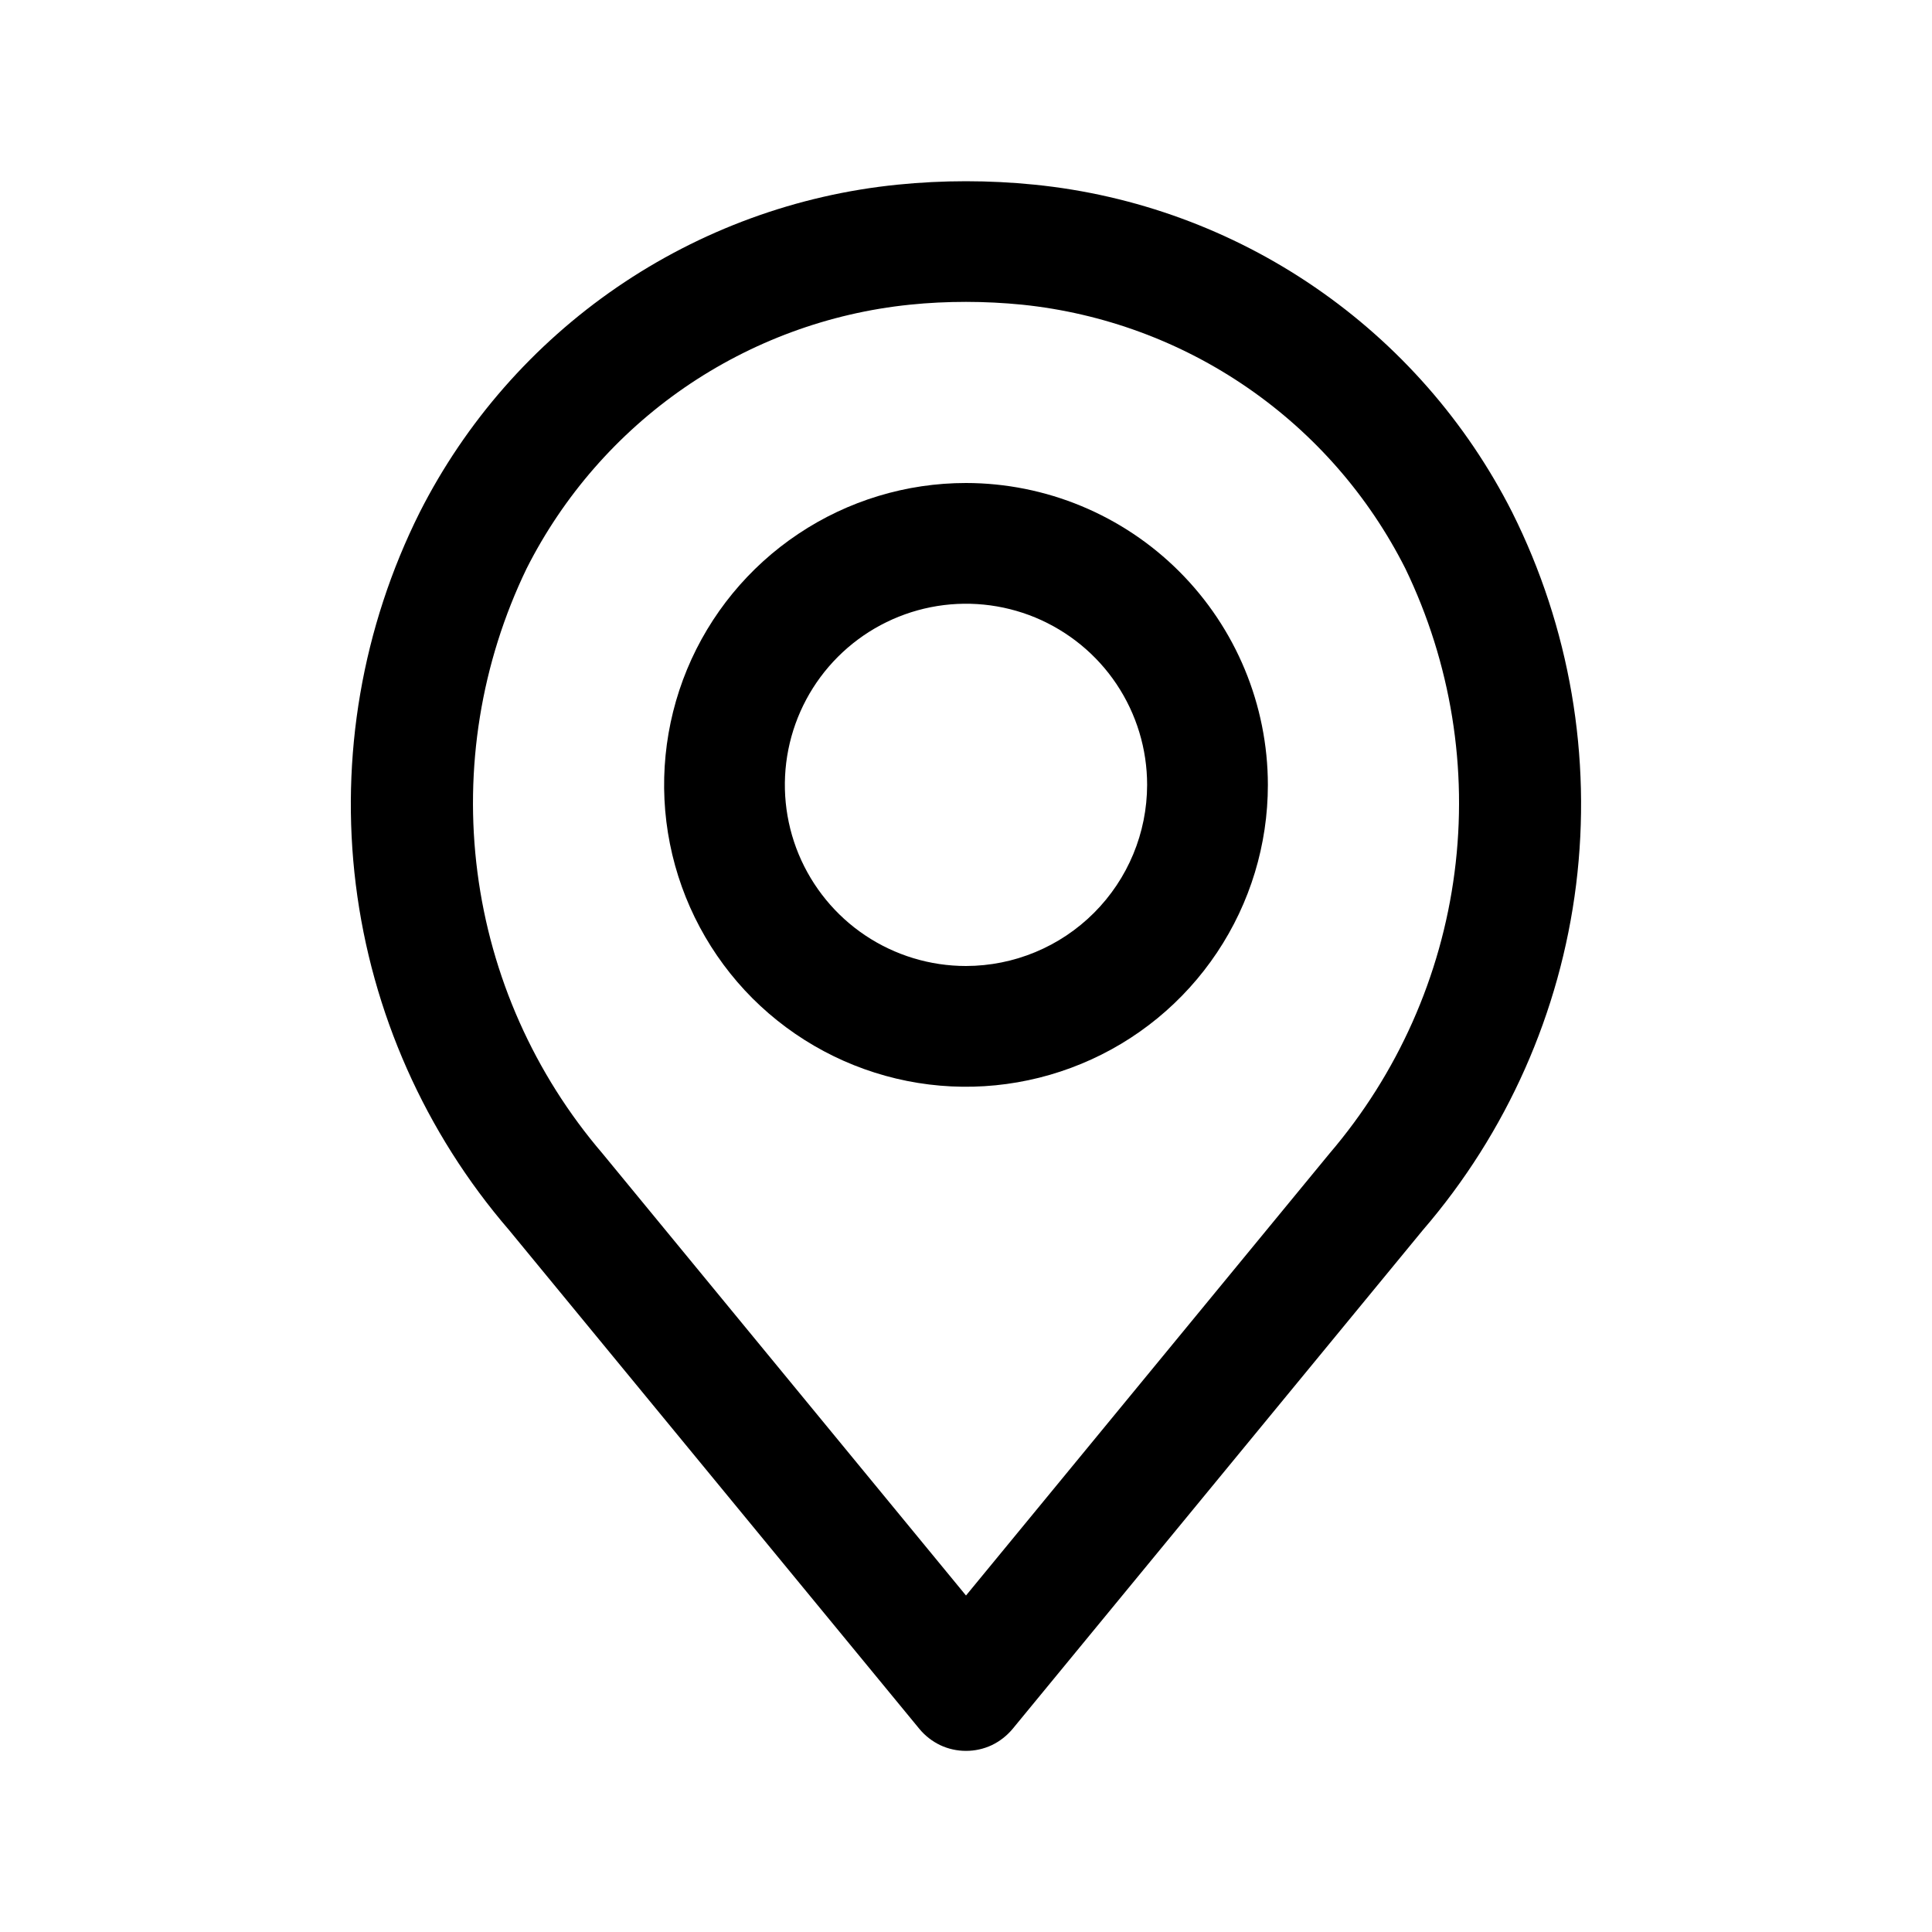
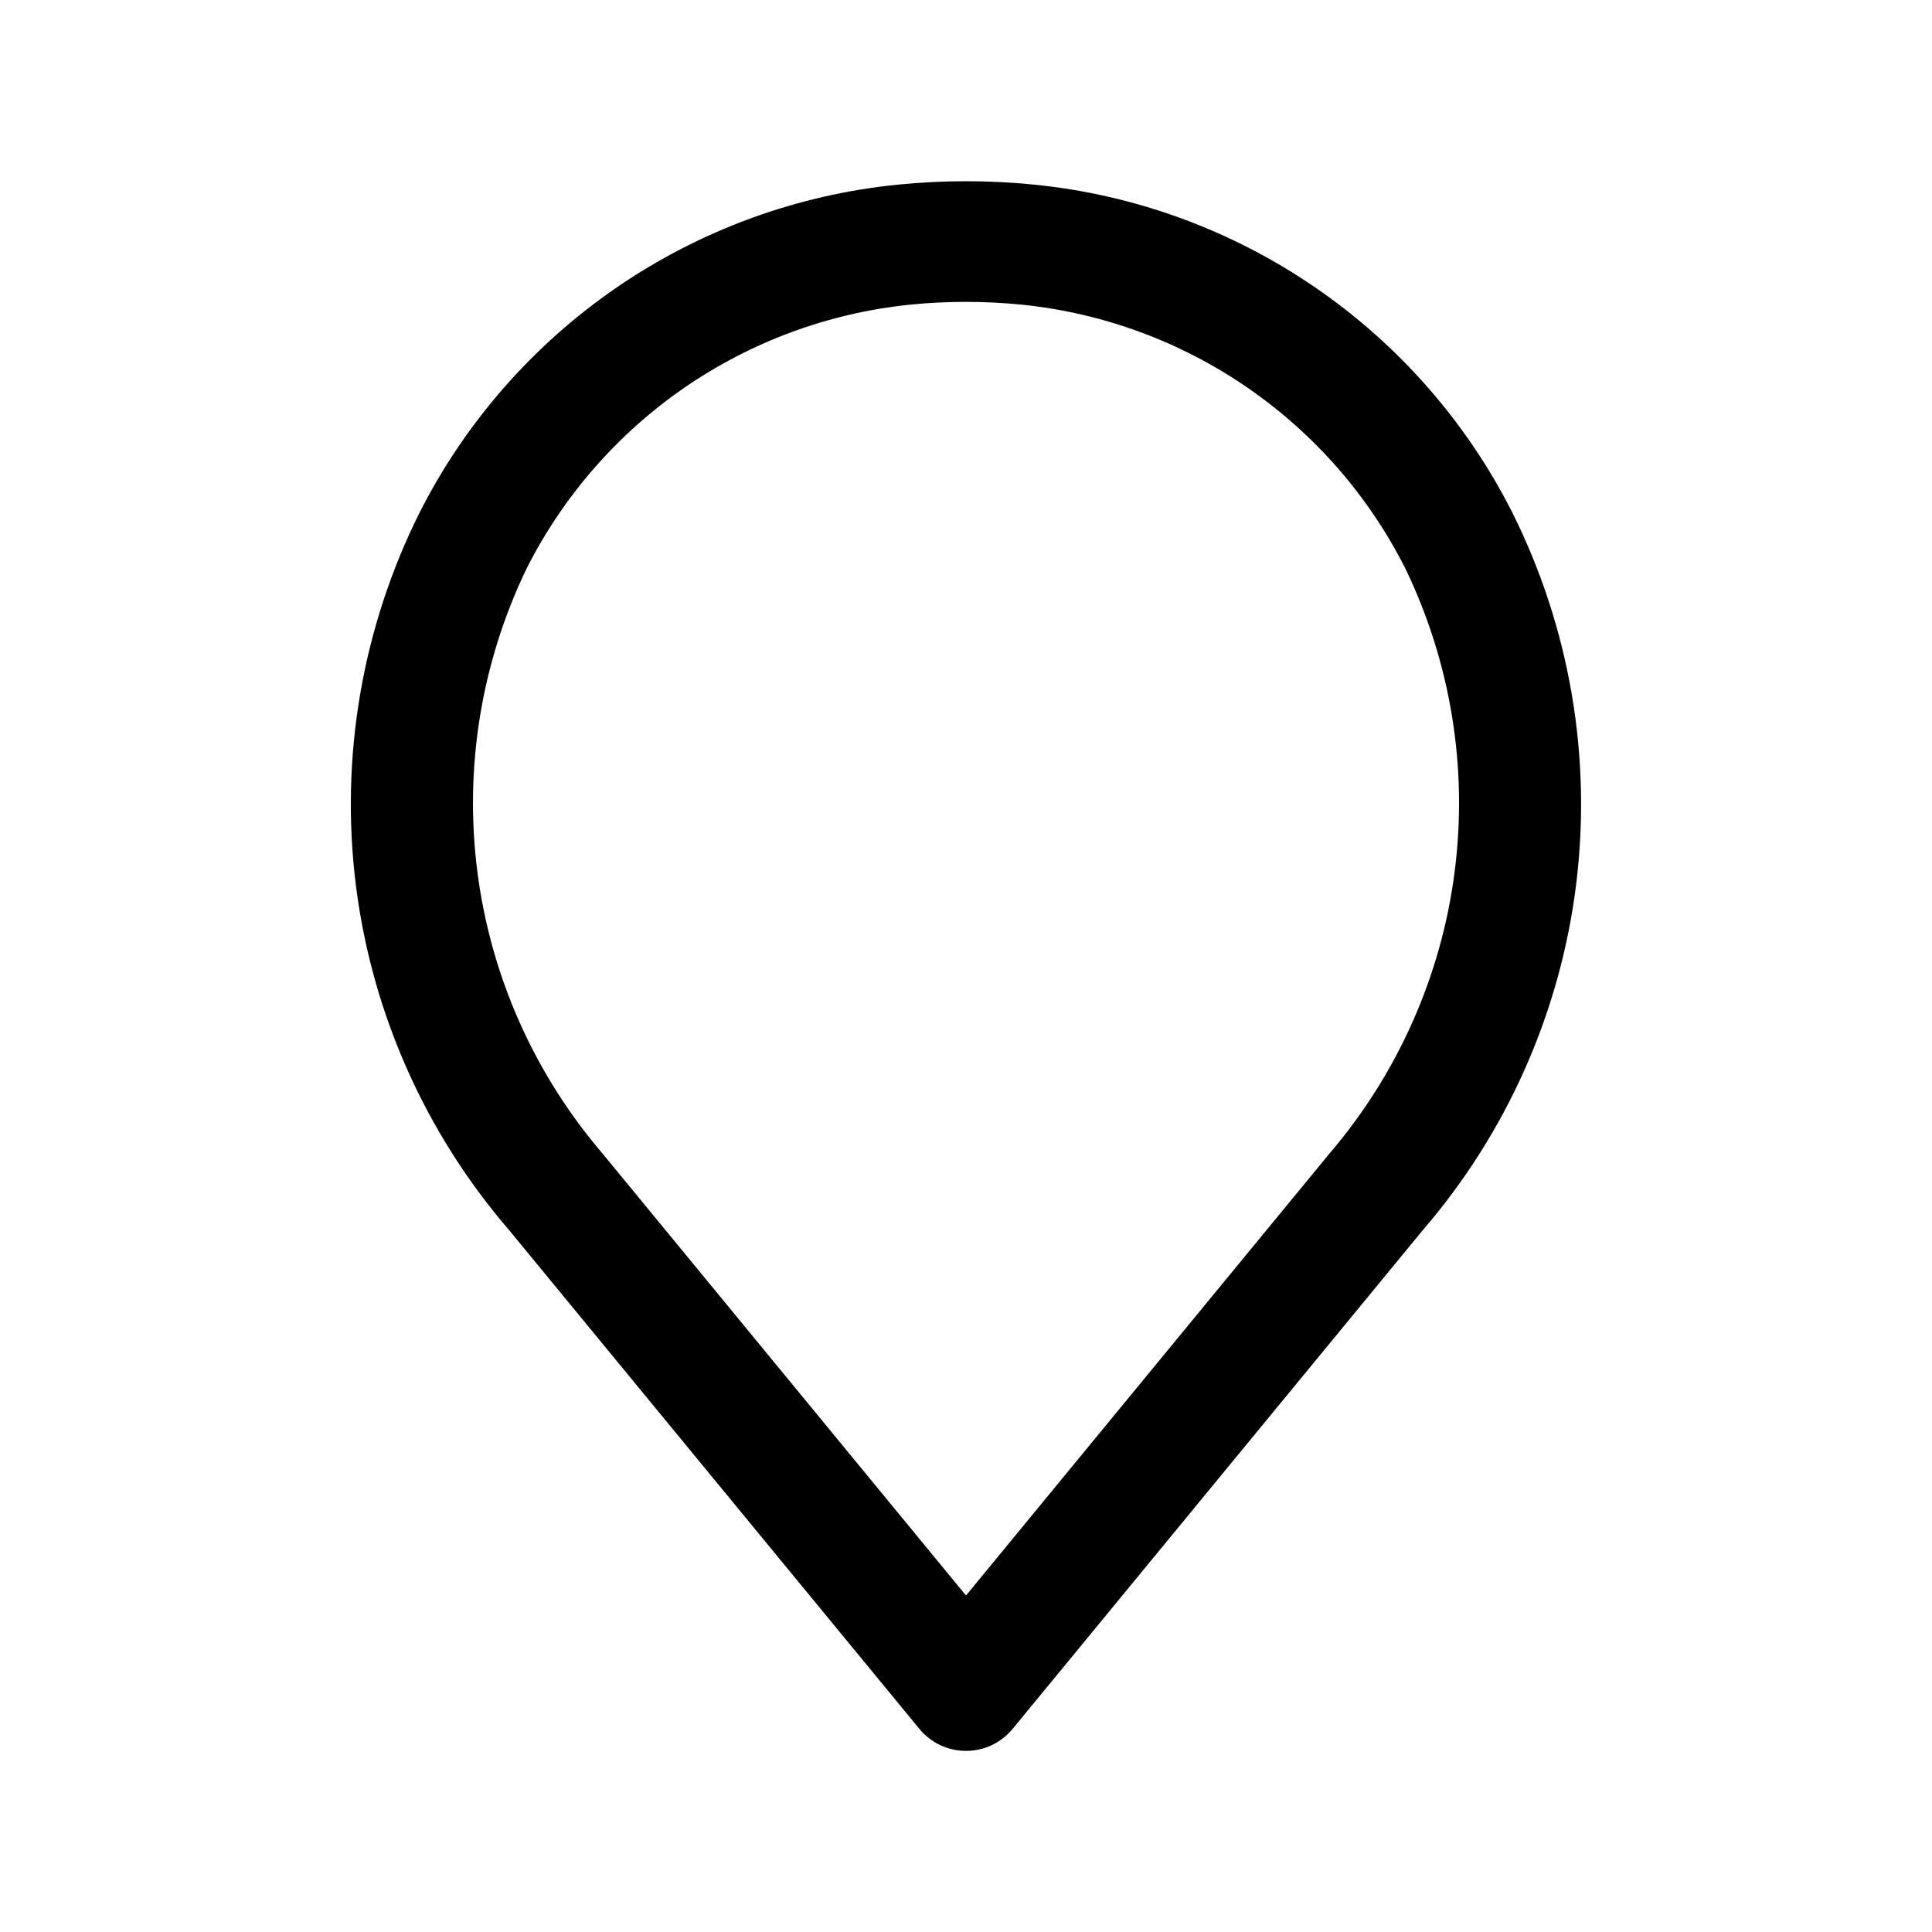
<svg xmlns="http://www.w3.org/2000/svg" width="24" height="24" viewBox="0 0 24 24" fill="none">
  <path d="M18.784 6.362C18.216 5.241 17.374 4.281 16.337 3.57C15.301 2.859 14.102 2.42 12.851 2.294C12.285 2.237 11.715 2.237 11.149 2.294C9.898 2.42 8.699 2.859 7.662 3.57C6.626 4.281 5.784 5.241 5.215 6.362C4.499 7.793 4.223 9.403 4.42 10.99C4.618 12.578 5.281 14.071 6.325 15.282L11.421 21.477C11.491 21.562 11.58 21.631 11.68 21.679C11.78 21.726 11.889 21.75 12 21.75C12.111 21.75 12.22 21.726 12.32 21.679C12.42 21.631 12.508 21.562 12.579 21.477L17.674 15.282C18.718 14.071 19.381 12.578 19.579 10.99C19.776 9.403 19.5 7.793 18.784 6.362ZM16.515 14.33L12 19.82L7.485 14.33C6.638 13.341 6.098 12.127 5.931 10.836C5.764 9.546 5.976 8.234 6.542 7.062C6.997 6.161 7.672 5.388 8.503 4.815C9.335 4.243 10.297 3.888 11.302 3.785C11.534 3.761 11.767 3.75 12 3.75C12.233 3.75 12.467 3.762 12.699 3.785C13.703 3.889 14.666 4.243 15.497 4.816C16.329 5.389 17.003 6.161 17.458 7.063C18.024 8.235 18.237 9.546 18.069 10.837C17.902 12.127 17.361 13.341 16.515 14.33Z" fill="black" />
-   <path d="M12 6C11.258 6 10.533 6.22 9.917 6.632C9.3 7.044 8.819 7.63 8.535 8.315C8.252 9 8.177 9.754 8.322 10.482C8.467 11.209 8.824 11.877 9.348 12.402C9.873 12.926 10.541 13.283 11.268 13.428C11.996 13.573 12.75 13.498 13.435 13.214C14.12 12.931 14.706 12.45 15.118 11.833C15.53 11.217 15.75 10.492 15.75 9.75C15.749 8.756 15.353 7.803 14.65 7.1C13.947 6.397 12.994 6.001 12 6ZM12 12C11.555 12 11.12 11.868 10.75 11.621C10.38 11.374 10.092 11.022 9.921 10.611C9.751 10.2 9.706 9.748 9.793 9.311C9.88 8.875 10.094 8.474 10.409 8.159C10.724 7.844 11.125 7.63 11.561 7.543C11.998 7.456 12.45 7.501 12.861 7.671C13.272 7.842 13.624 8.13 13.871 8.5C14.118 8.87 14.25 9.305 14.25 9.75C14.249 10.347 14.012 10.918 13.59 11.34C13.168 11.762 12.597 11.999 12 12Z" fill="black" />
</svg>